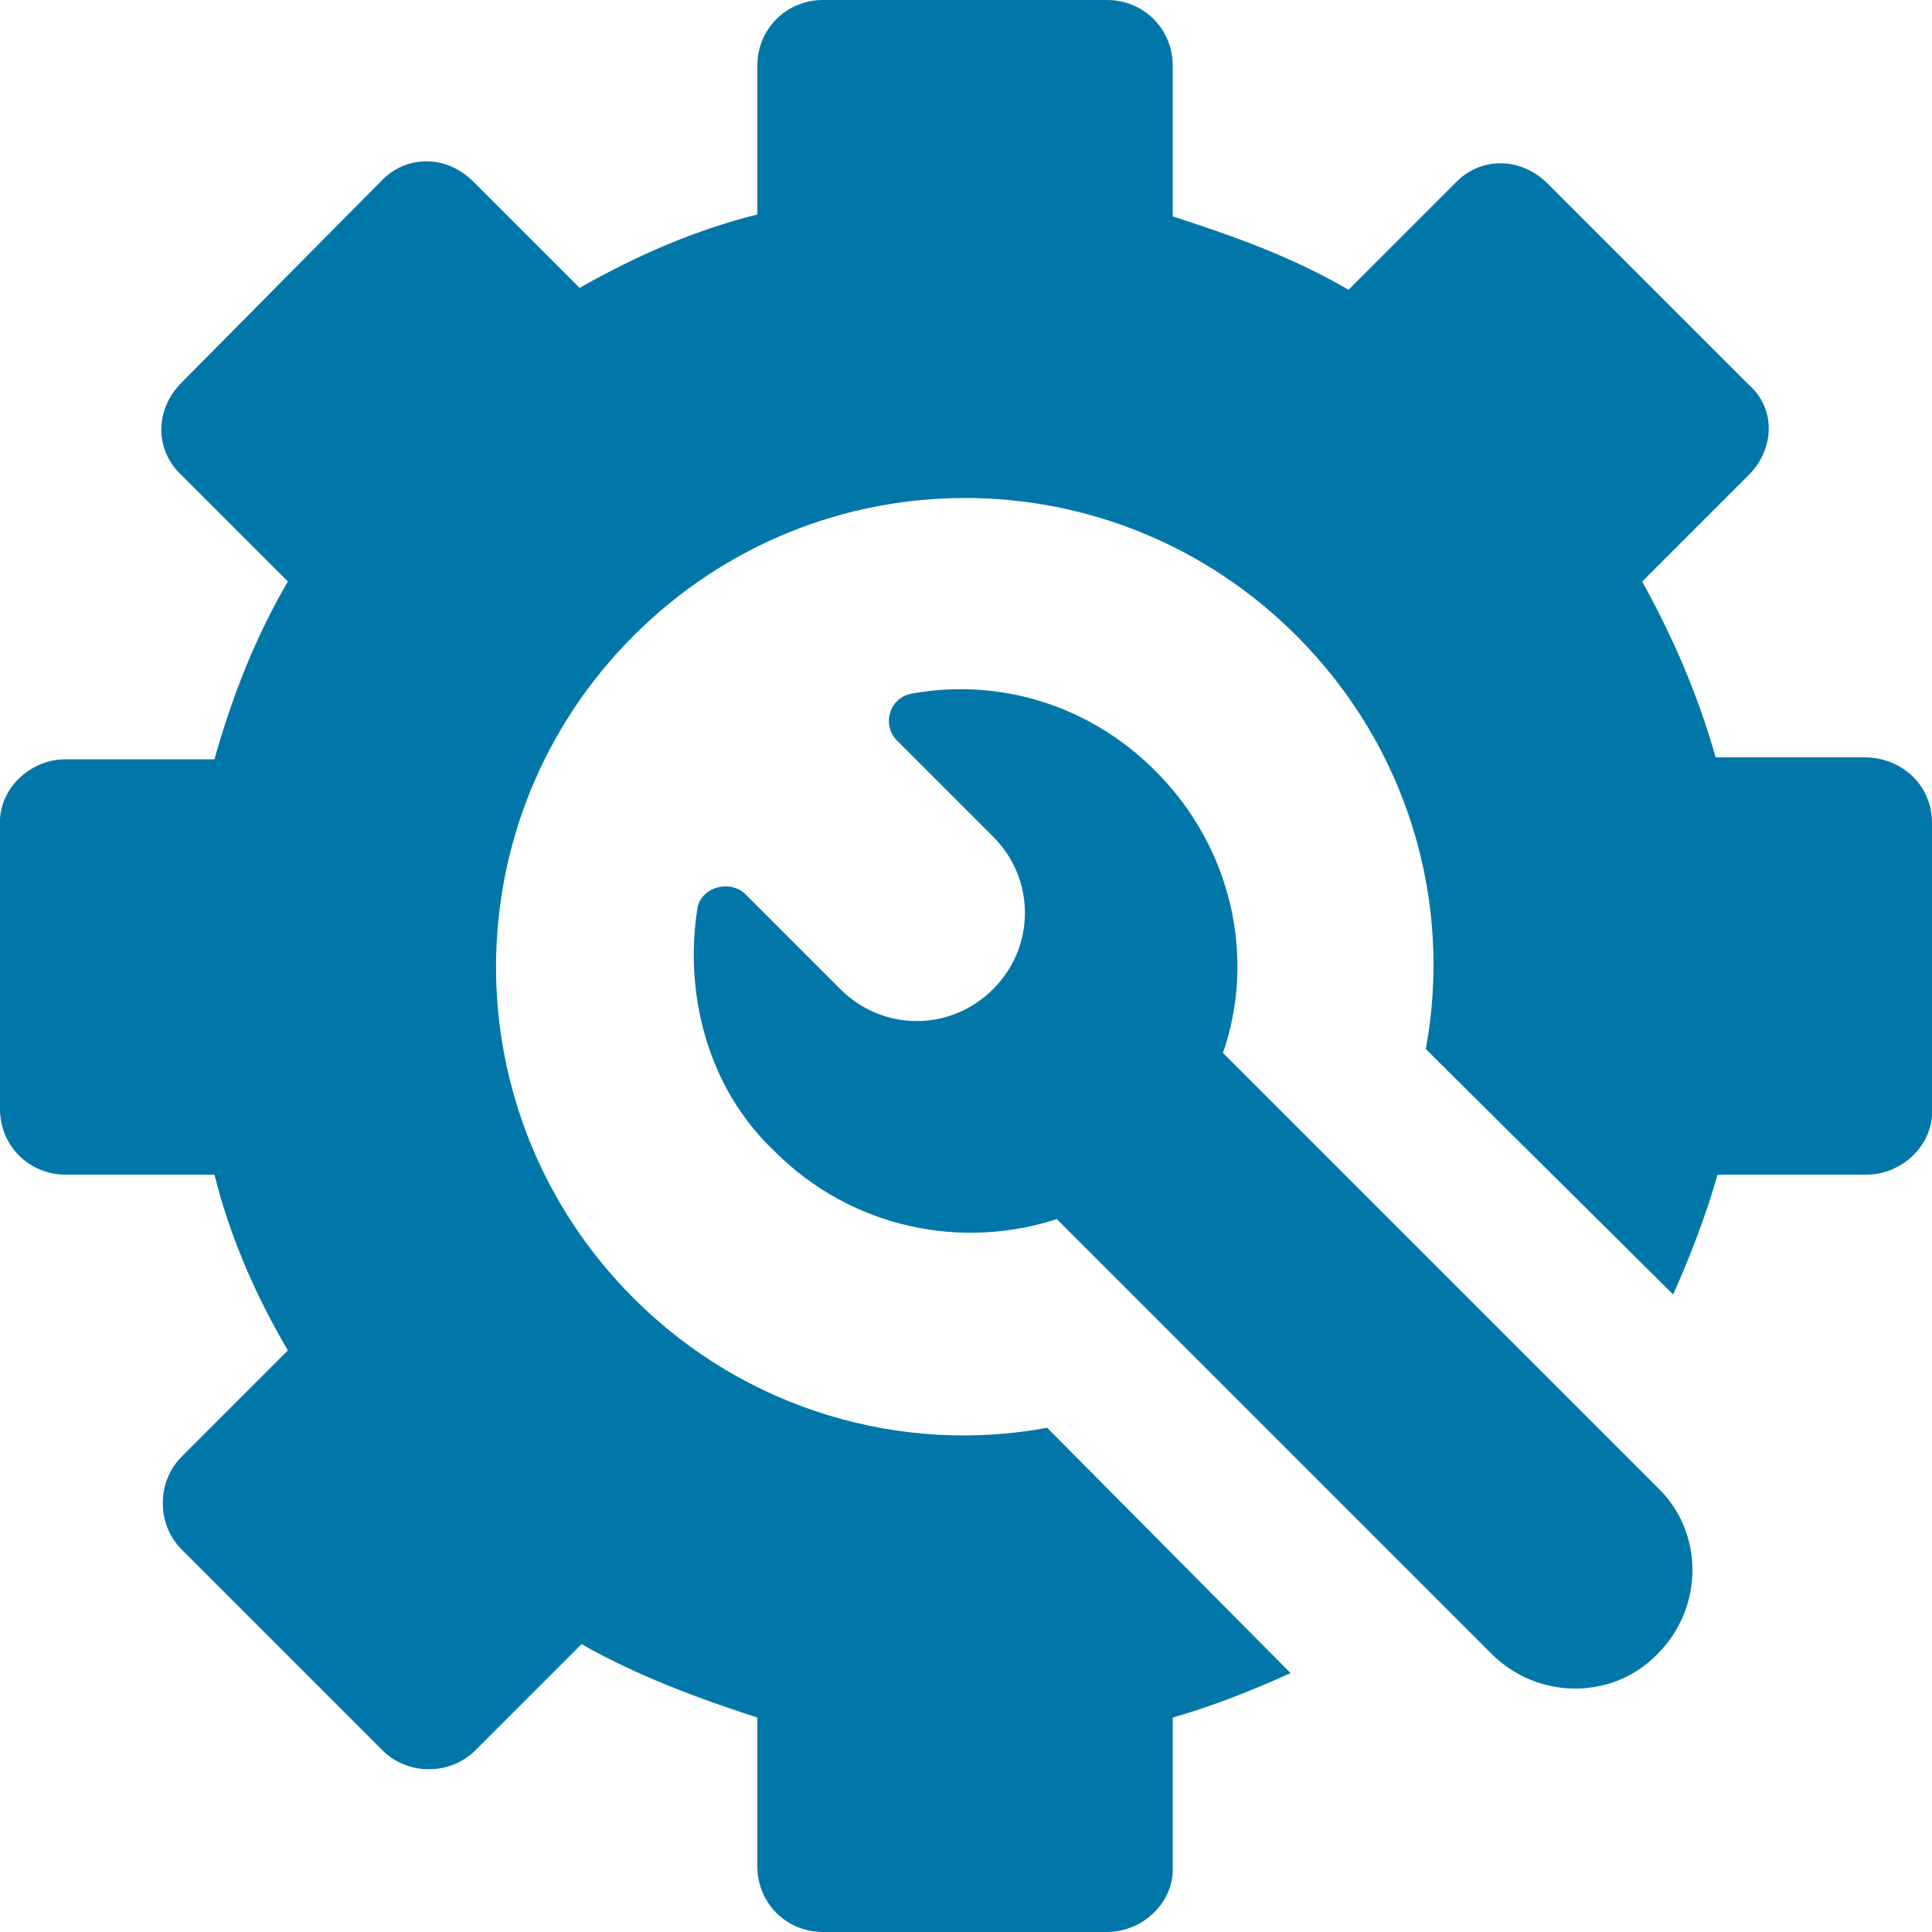
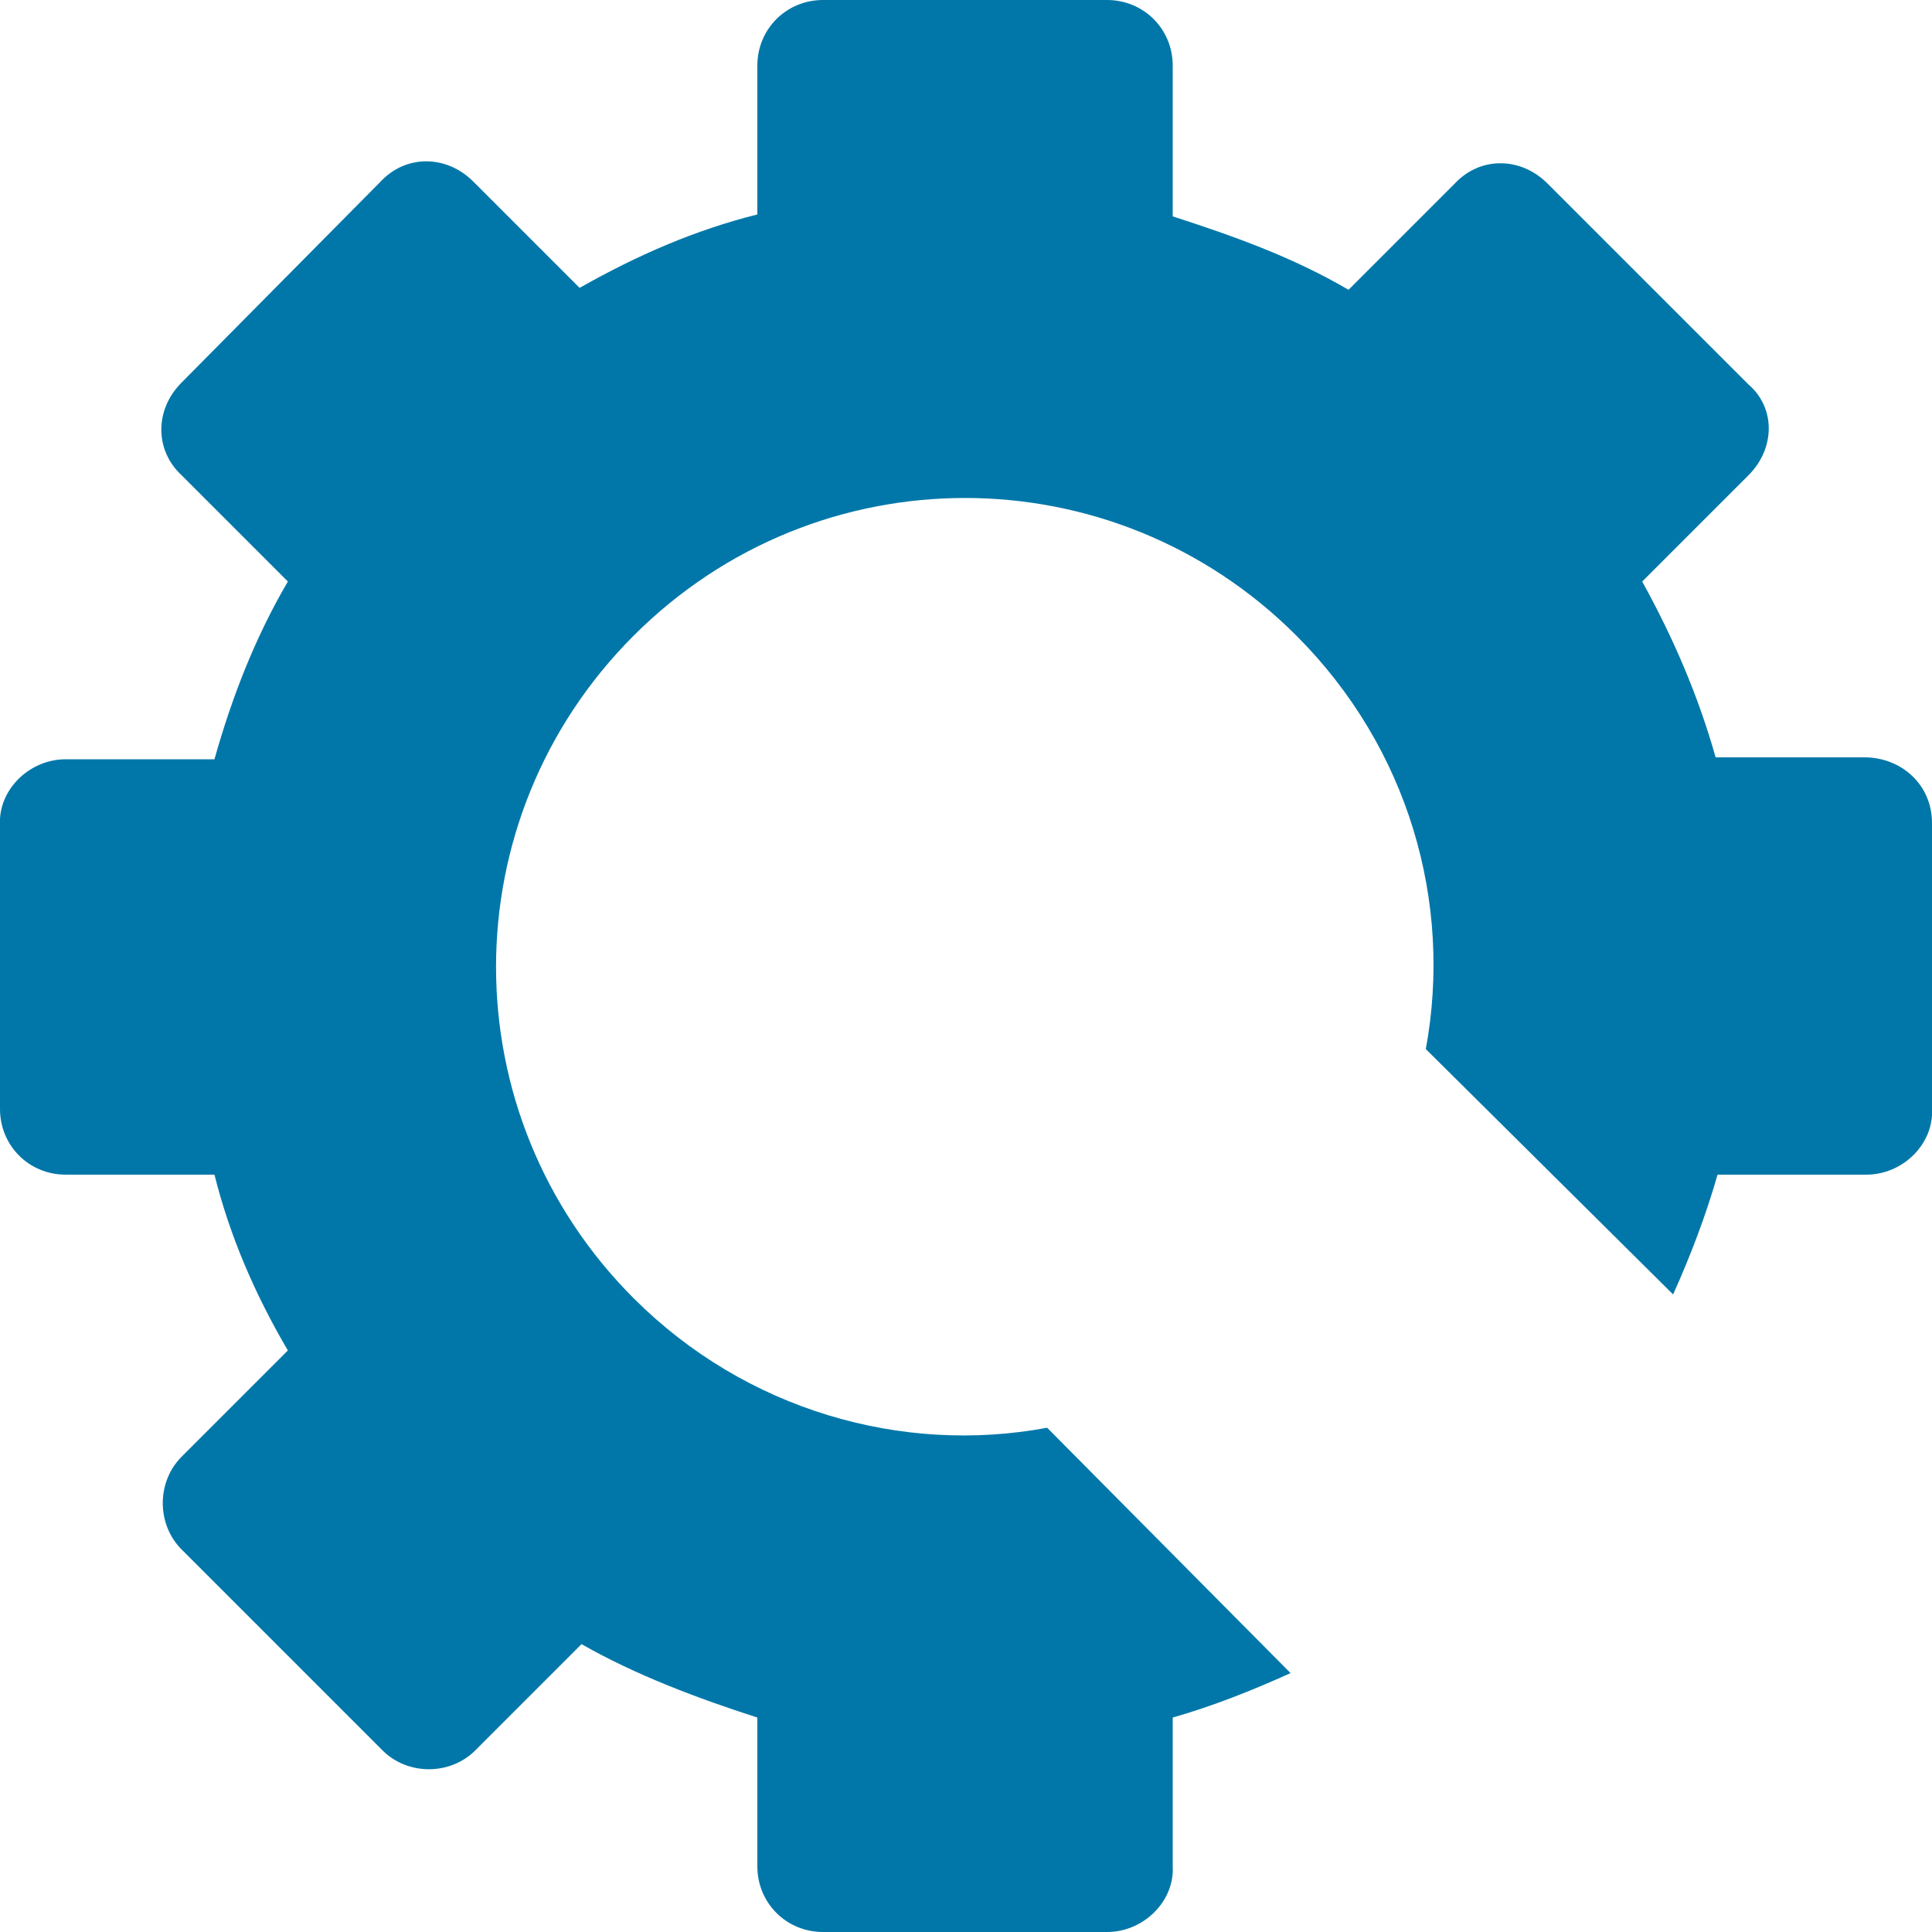
<svg xmlns="http://www.w3.org/2000/svg" xml:space="preserve" style="enable-background:new 0 0 100 100;" viewBox="0 0 100 100" y="0px" x="0px" id="Layer_1" version="1.1">
  <style type="text/css">
	.st0{fill:#0177A9;}
</style>
  <g>
    <path d="M96.5,39.2h-7.7c-0.9-3.2-2.2-6.2-3.8-9.1l5.5-5.5c1.4-1.4,1.4-3.5,0-4.7L80.1,9.5c-1.4-1.4-3.5-1.4-4.8,0   l-5.5,5.5c-2.9-1.7-6-2.8-9.1-3.8l0-7.8c0-1.9-1.5-3.4-3.4-3.4H42.6c-1.9,0-3.4,1.5-3.4,3.4v7.7c-3.2,0.8-6.2,2.1-9.2,3.8l-5.5-5.5   c-1.4-1.4-3.5-1.4-4.8,0L9.4,19.8c-1.4,1.4-1.4,3.5,0,4.8l5.5,5.5c-1.7,2.9-2.9,6-3.8,9.2H3.4c-1.9,0-3.5,1.6-3.4,3.4v14.7   c0,1.9,1.5,3.4,3.4,3.4h7.7c0.8,3.2,2.1,6.2,3.8,9.1l-5.5,5.5c-1.3,1.3-1.3,3.5,0,4.8l10.4,10.4c1.3,1.3,3.5,1.3,4.8,0l5.5-5.5   c2.8,1.6,6,2.8,9.1,3.8v7.7c0,1.9,1.5,3.4,3.4,3.4h14.7c1.9,0,3.5-1.6,3.4-3.4v-7.7c2.1-0.6,4.1-1.4,6.1-2.3L54.2,73.9   c-7.5,1.4-15.6-0.9-21.4-6.7c-9.5-9.5-9.5-24.8,0-34.3s24.8-9.5,34.3,0c5.8,5.8,8.1,13.8,6.7,21.4L86.6,67c0.9-2,1.7-4.1,2.3-6.2   h7.7c1.9,0,3.5-1.6,3.4-3.4V42.6C100,40.6,98.4,39.2,96.5,39.2L96.5,39.2z" class="st0" />
-     <path d="M63.3,54.5c1.7-4.9,0.5-10.6-3.5-14.6c-3.5-3.5-8.2-4.8-12.6-4c-1.2,0.2-1.6,1.7-0.7,2.5l4.9,4.9   c2.2,2.2,2.2,5.7,0,7.9c-2.2,2.2-5.7,2.2-7.9,0l-4.9-4.9c-0.8-0.8-2.3-0.4-2.5,0.7c-0.7,4.4,0.5,9.3,4,12.6c4,4,9.7,5.1,14.6,3.5   l22.5,22.5c2.4,2.4,6.3,2.4,8.6,0c2.4-2.4,2.4-6.3,0-8.6L63.3,54.5z" class="st0" />
  </g>
</svg>